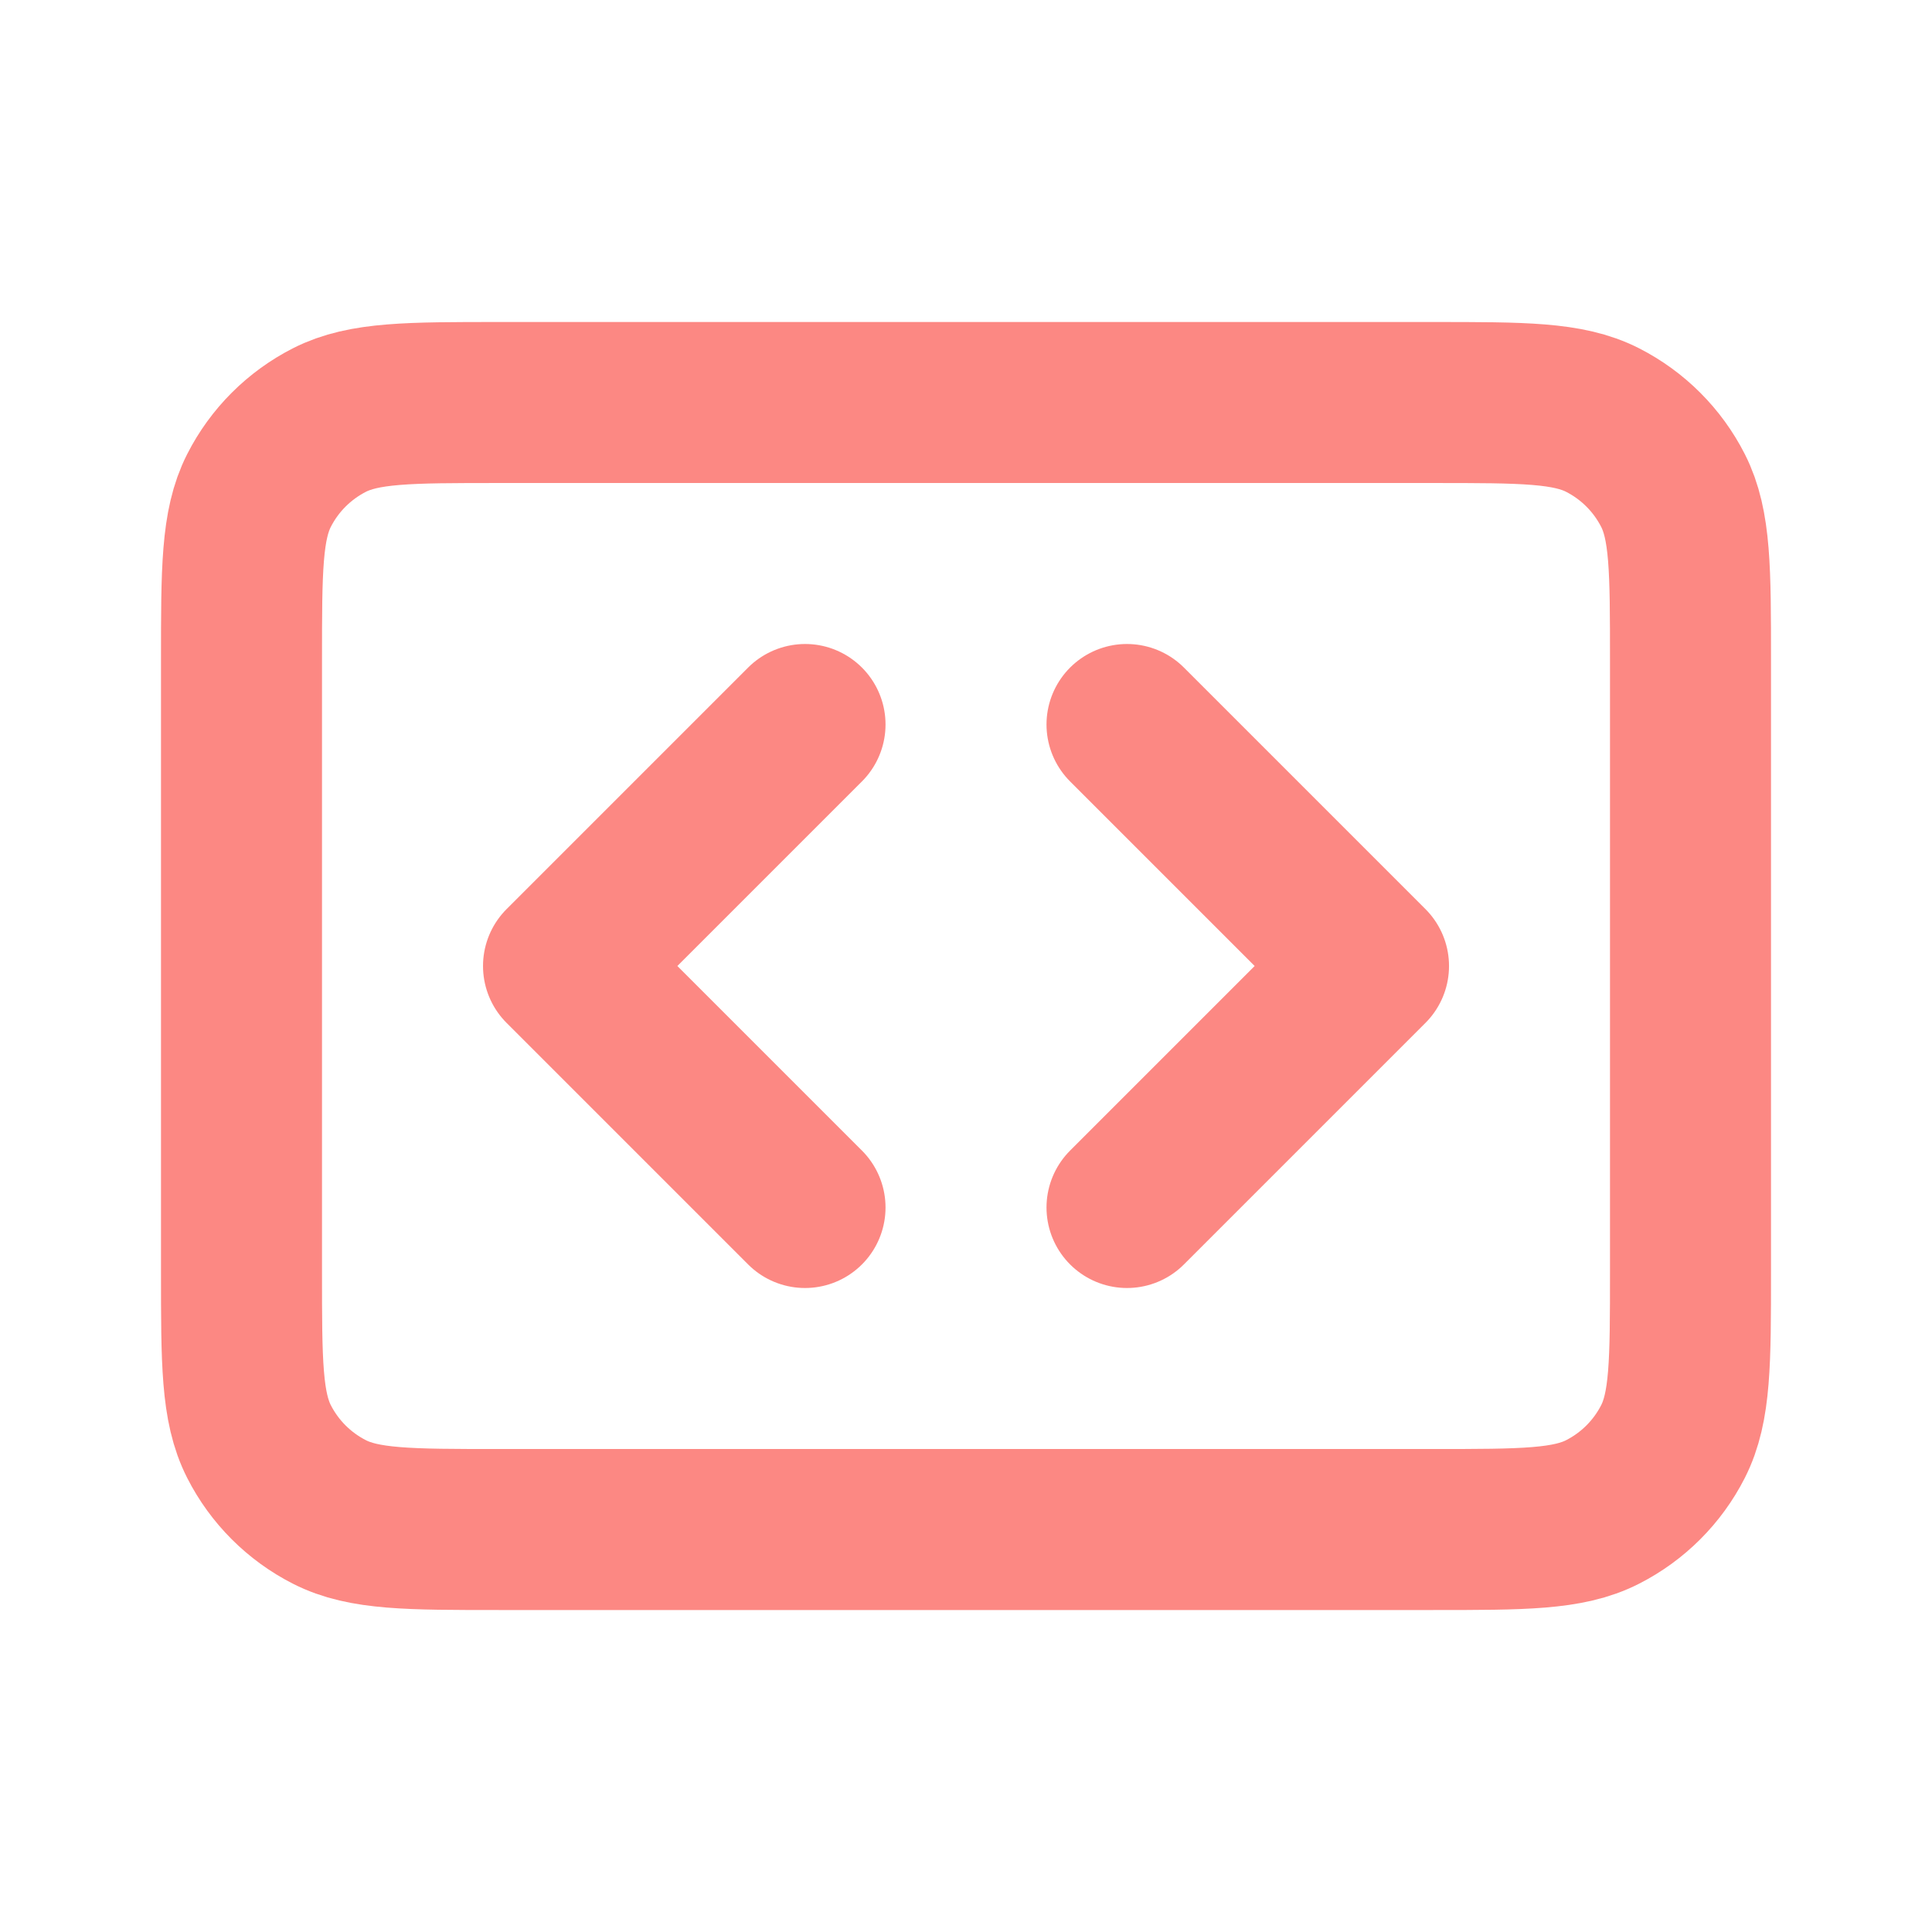
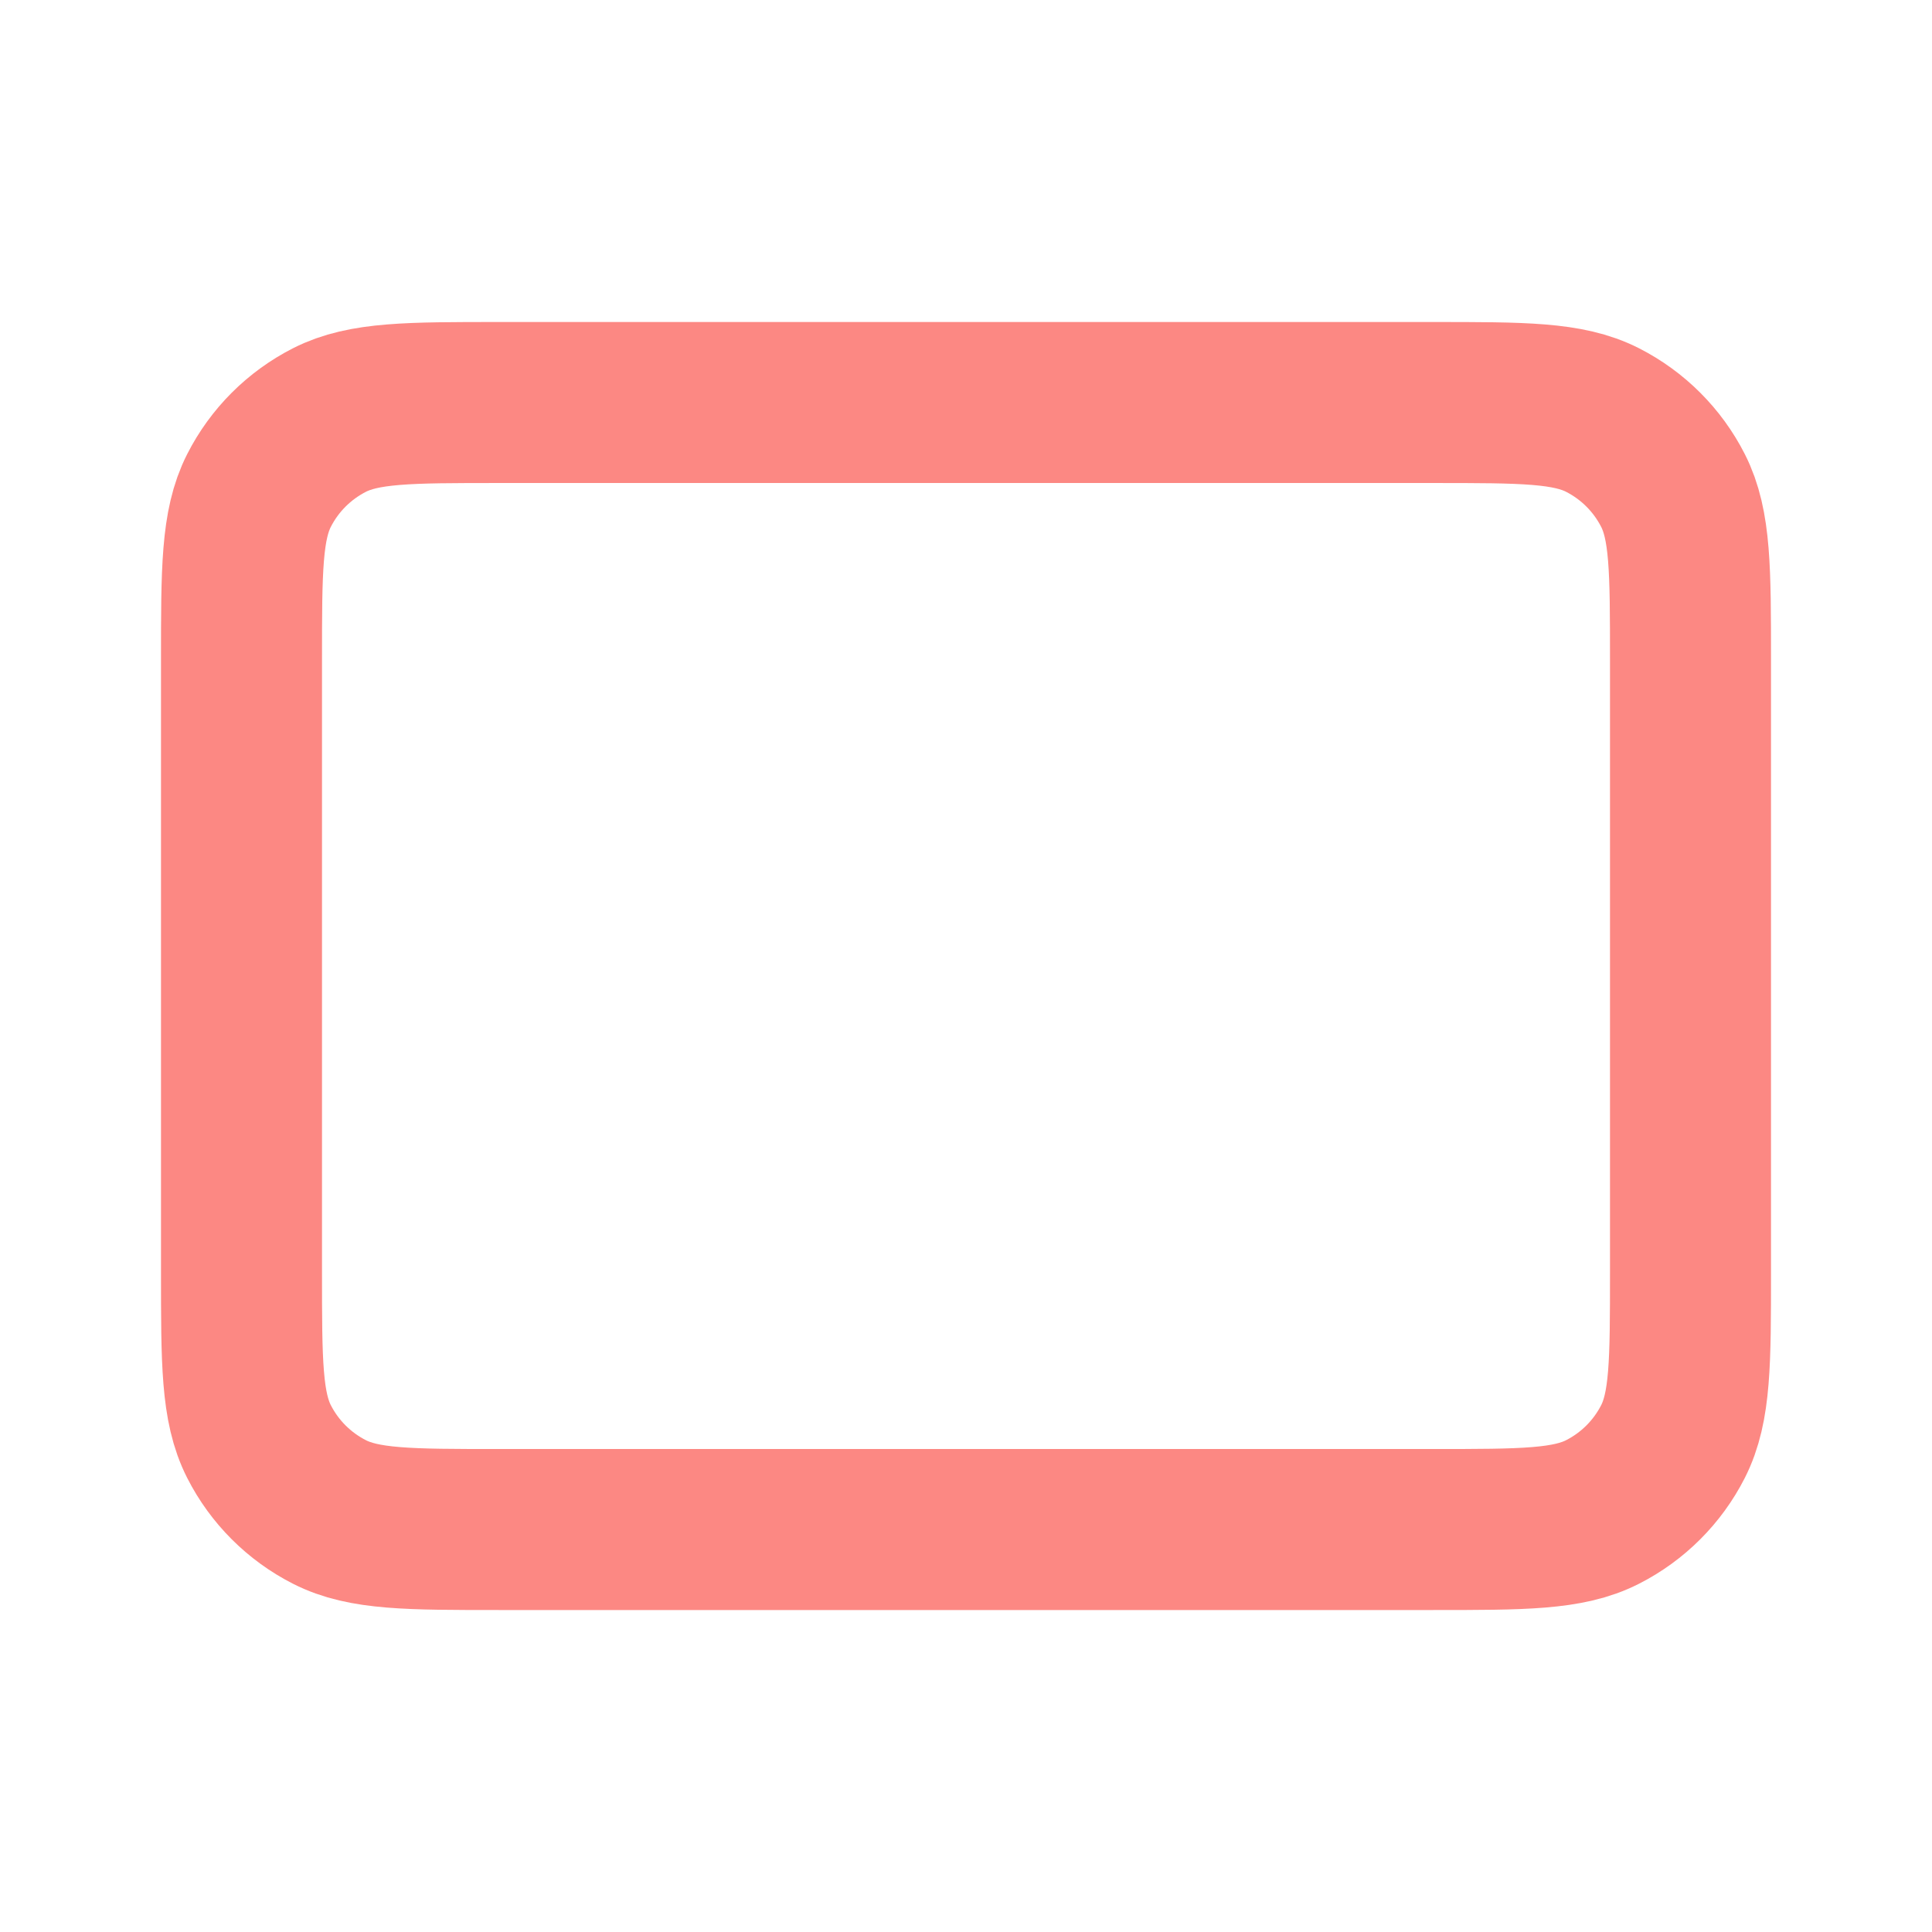
<svg xmlns="http://www.w3.org/2000/svg" width="62" height="62" viewBox="0 0 62 62" fill="none">
  <path d="M7.75 21.184C7.75 18.29 7.75 16.843 8.313 15.738C8.808 14.766 9.599 13.976 10.571 13.48C11.676 12.917 13.123 12.917 16.017 12.917H45.983C48.877 12.917 50.324 12.917 51.429 13.48C52.401 13.976 53.192 14.766 53.687 15.738C54.25 16.843 54.25 18.29 54.25 21.184V40.817C54.25 43.711 54.25 45.157 53.687 46.263C53.192 47.235 52.401 48.025 51.429 48.52C50.324 49.084 48.877 49.084 45.983 49.084H16.017C13.123 49.084 11.676 49.084 10.571 48.52C9.599 48.025 8.808 47.235 8.313 46.263C7.75 45.157 7.75 43.711 7.75 40.817V21.184Z" stroke="#FC8883" stroke-width="5.167" stroke-linecap="round" stroke-linejoin="round" />
-   <path d="M25.834 23.25L18.084 31L25.834 38.75M36.167 23.25L43.917 31L36.167 38.75" stroke="#FC8883" stroke-width="5.167" stroke-linecap="round" stroke-linejoin="round" />
</svg>